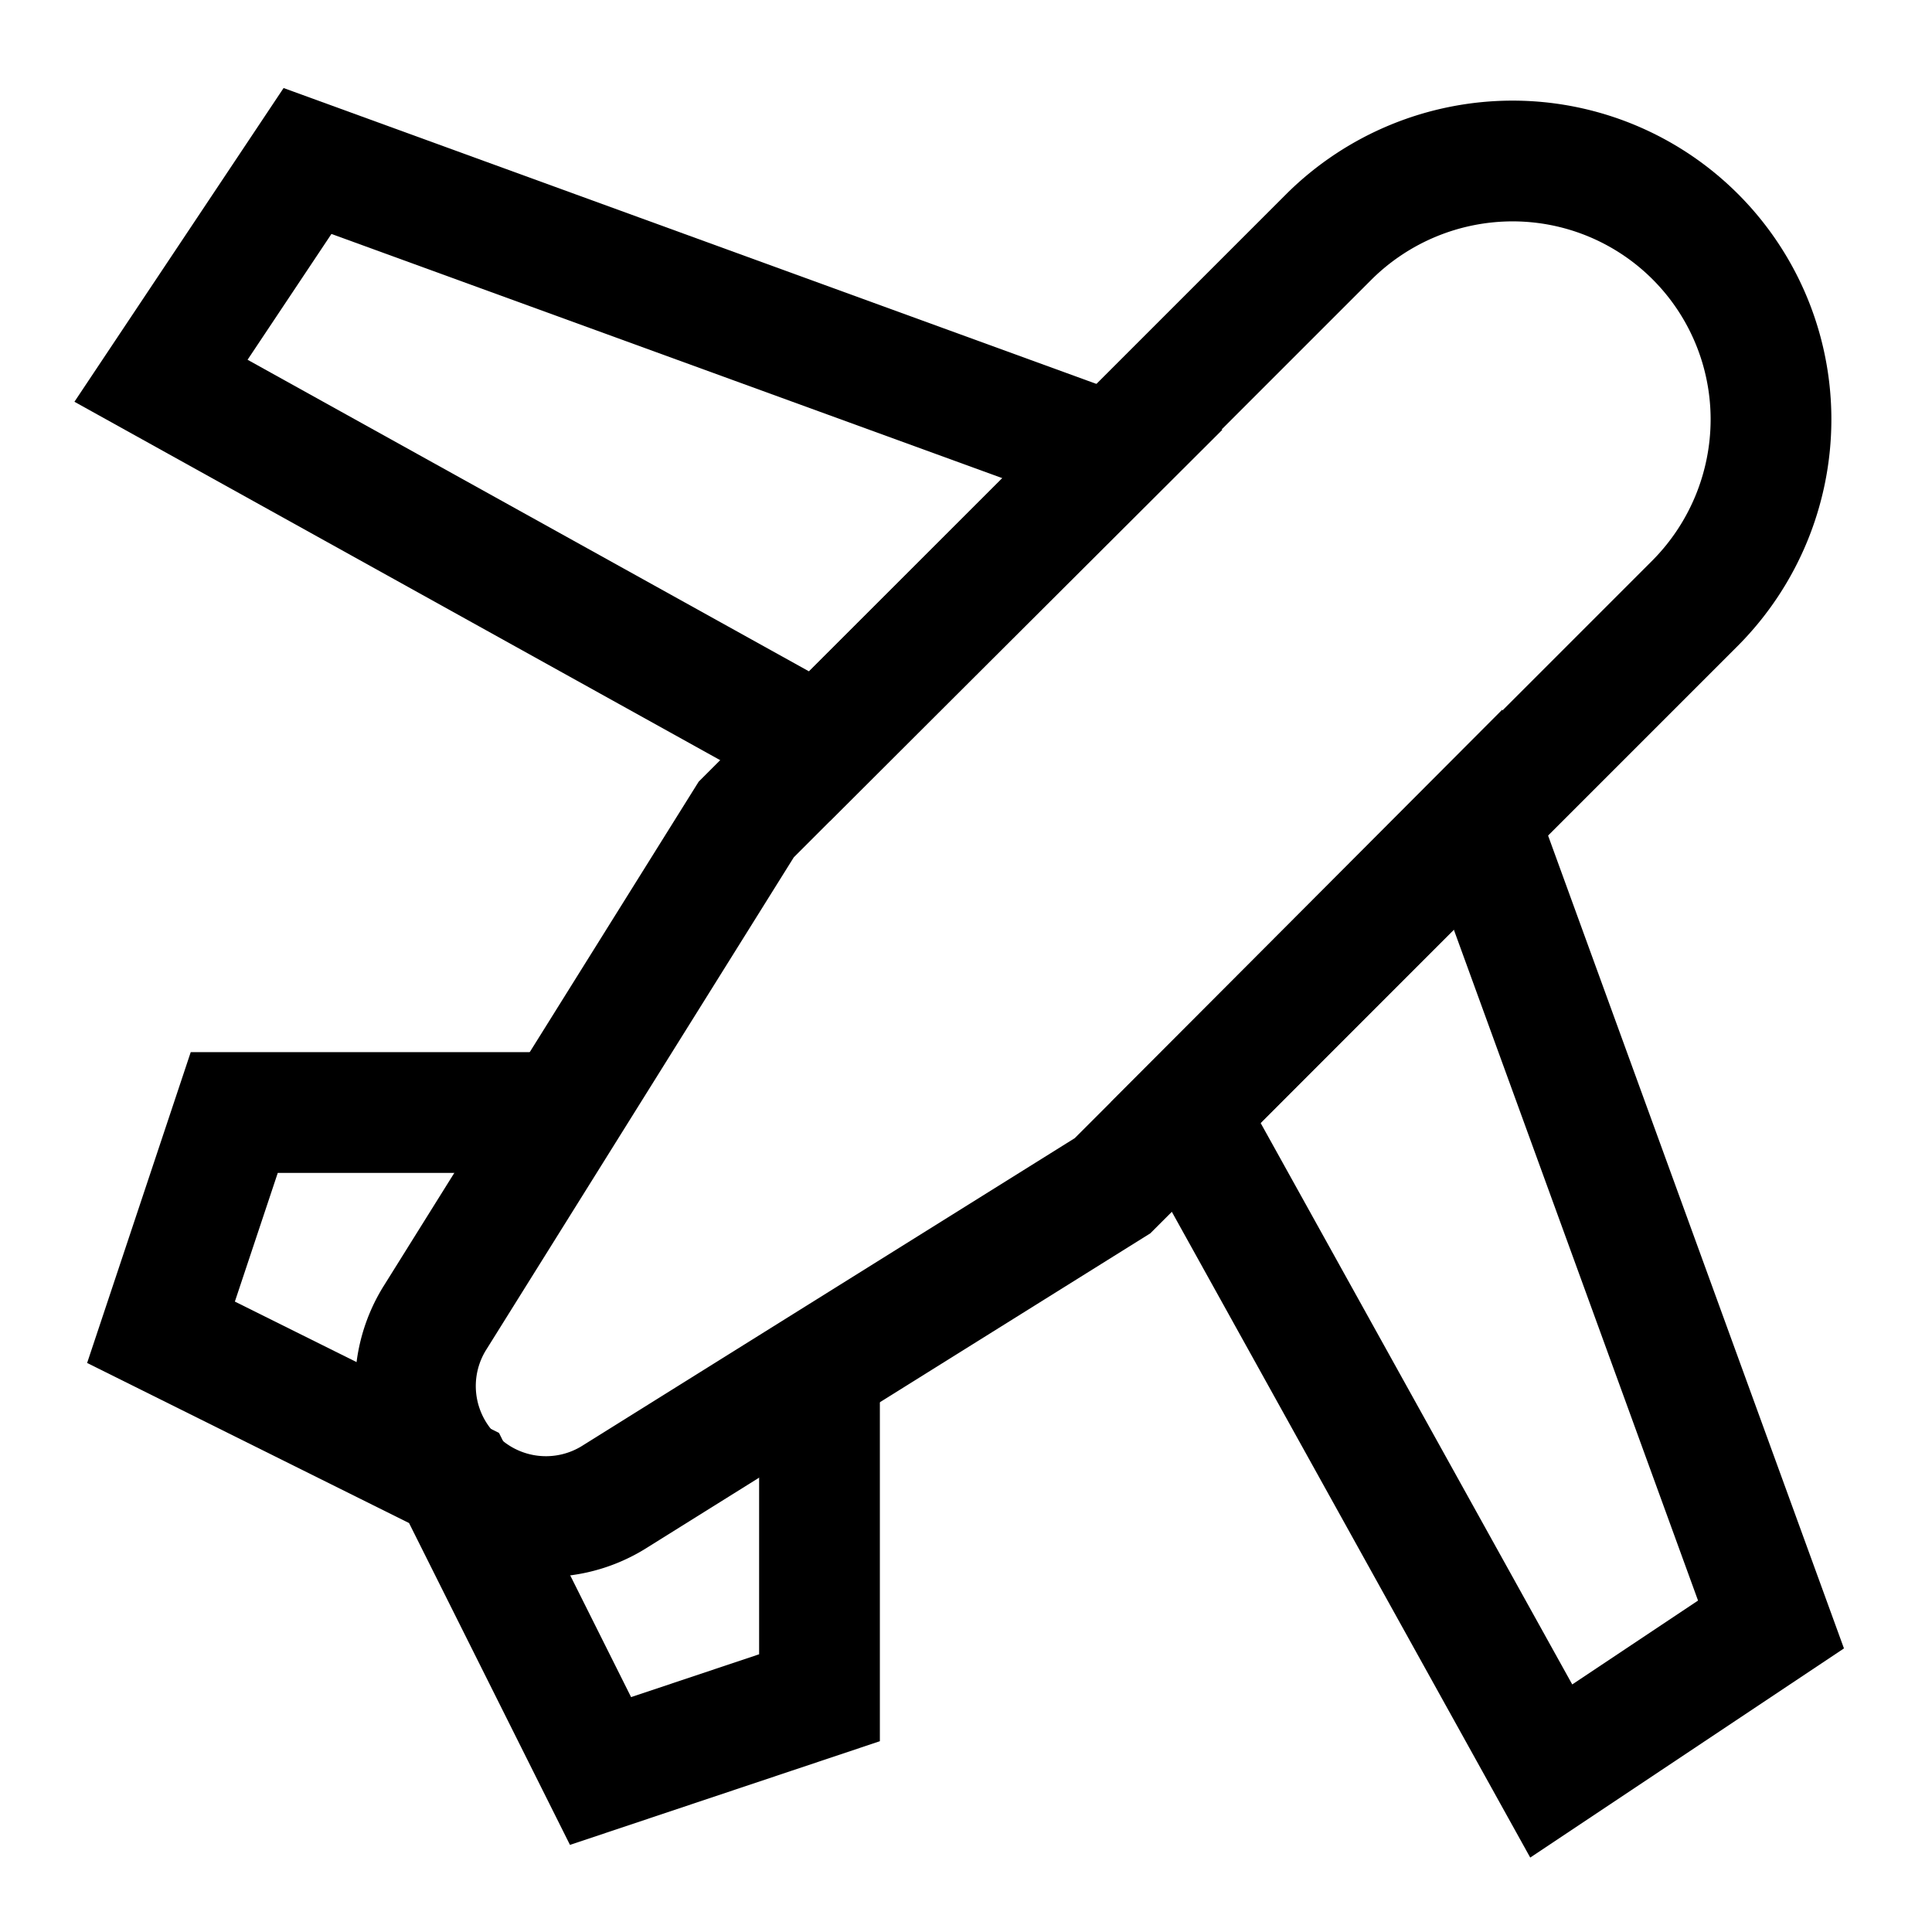
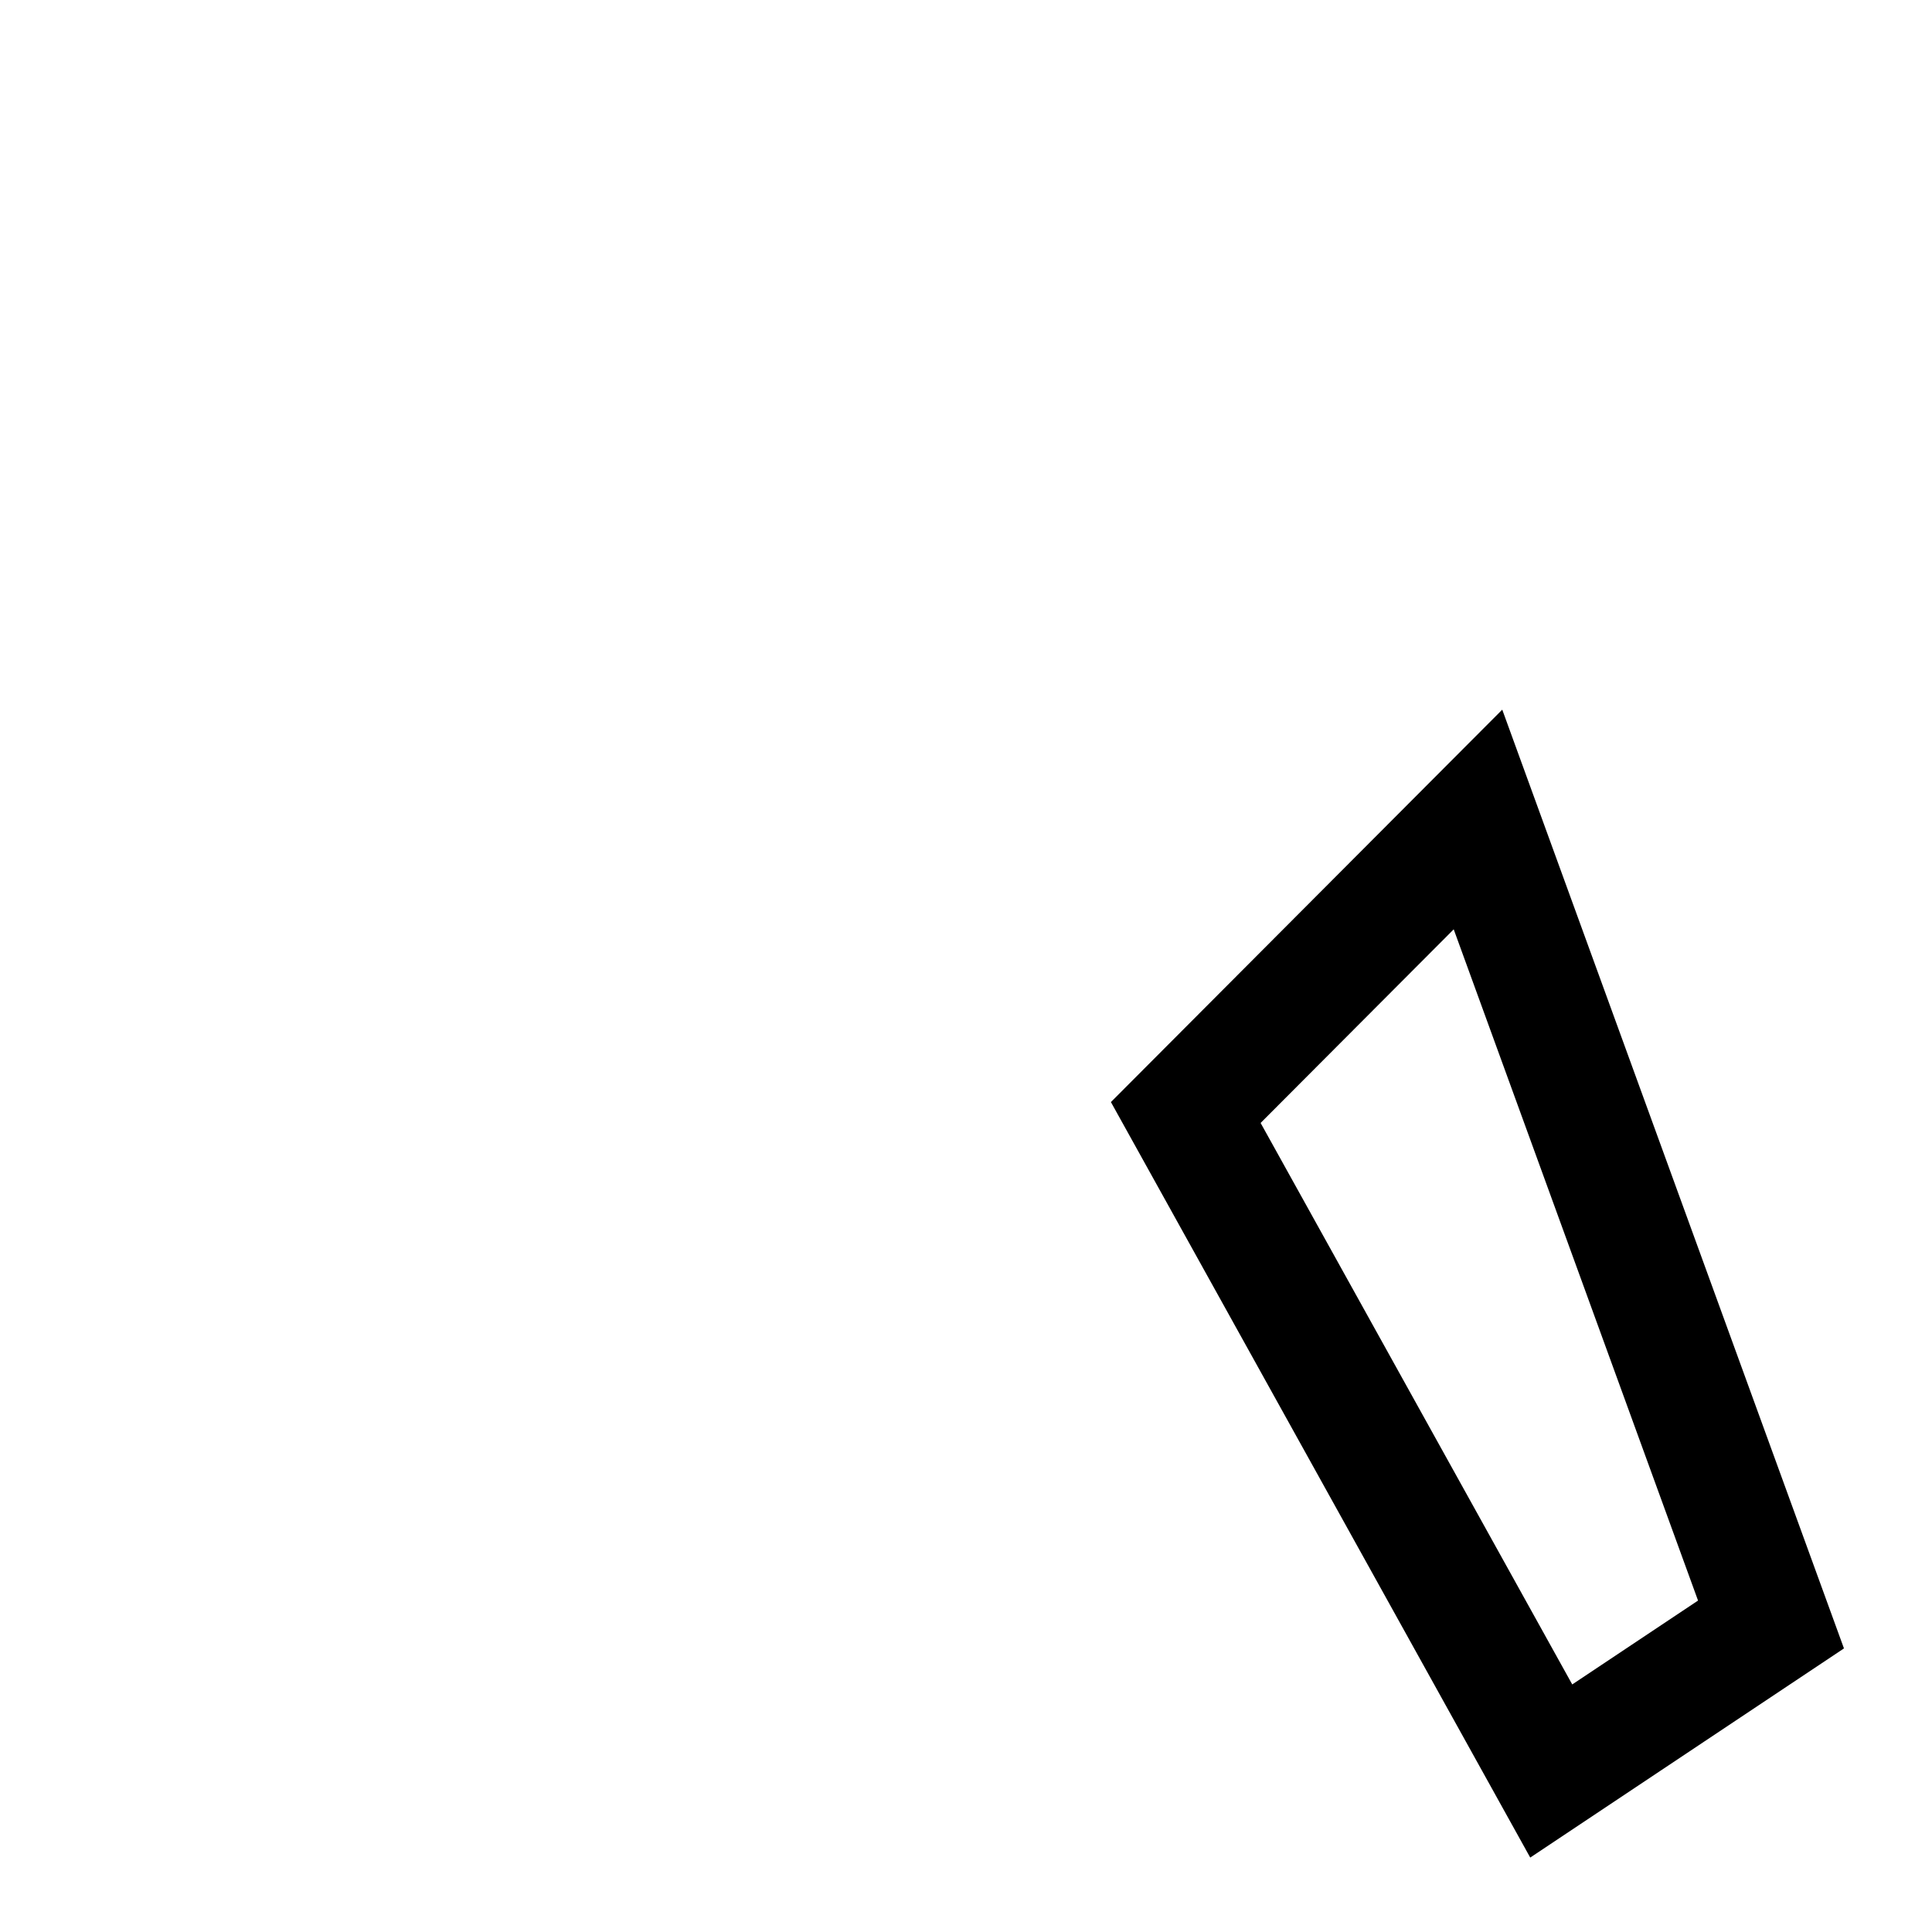
<svg xmlns="http://www.w3.org/2000/svg" id="Layer_1" data-name="Layer 1" viewBox="0 0 24 24" stroke-width="1.5" width="16" height="16" color="#000000">
  <defs>
    <style>.cls-637b88e7f95e86b59c57a1df-1{fill:none;stroke:currentColor;stroke-miterlimit:10;}</style>
  </defs>
-   <path class="cls-637b88e7f95e86b59c57a1df-1" d="M5.64,18.36h0a1.6,1.6,0,0,1-.23-2l3.86-6.18,7.24-7.24A3.24,3.24,0,0,1,18.79,2h0A3.21,3.21,0,0,1,22,5.21h0a3.24,3.24,0,0,1-.94,2.28l-7.24,7.24L7.64,18.59A1.6,1.6,0,0,1,5.64,18.36Z" />
  <polygon class="cls-637b88e7f95e86b59c57a1df-1" points="18.36 10.18 14.73 13.82 19.27 22 22 20.18 18.36 10.18" />
-   <polygon class="cls-637b88e7f95e86b59c57a1df-1" points="13.82 5.64 10.18 9.27 2 4.73 3.82 2 13.82 5.64" />
-   <polyline class="cls-637b88e7f95e86b59c57a1df-1" points="7 13.82 2.91 13.82 2 16.55 5.64 18.36 7.46 22 10.18 21.09 10.18 17" />
</svg>